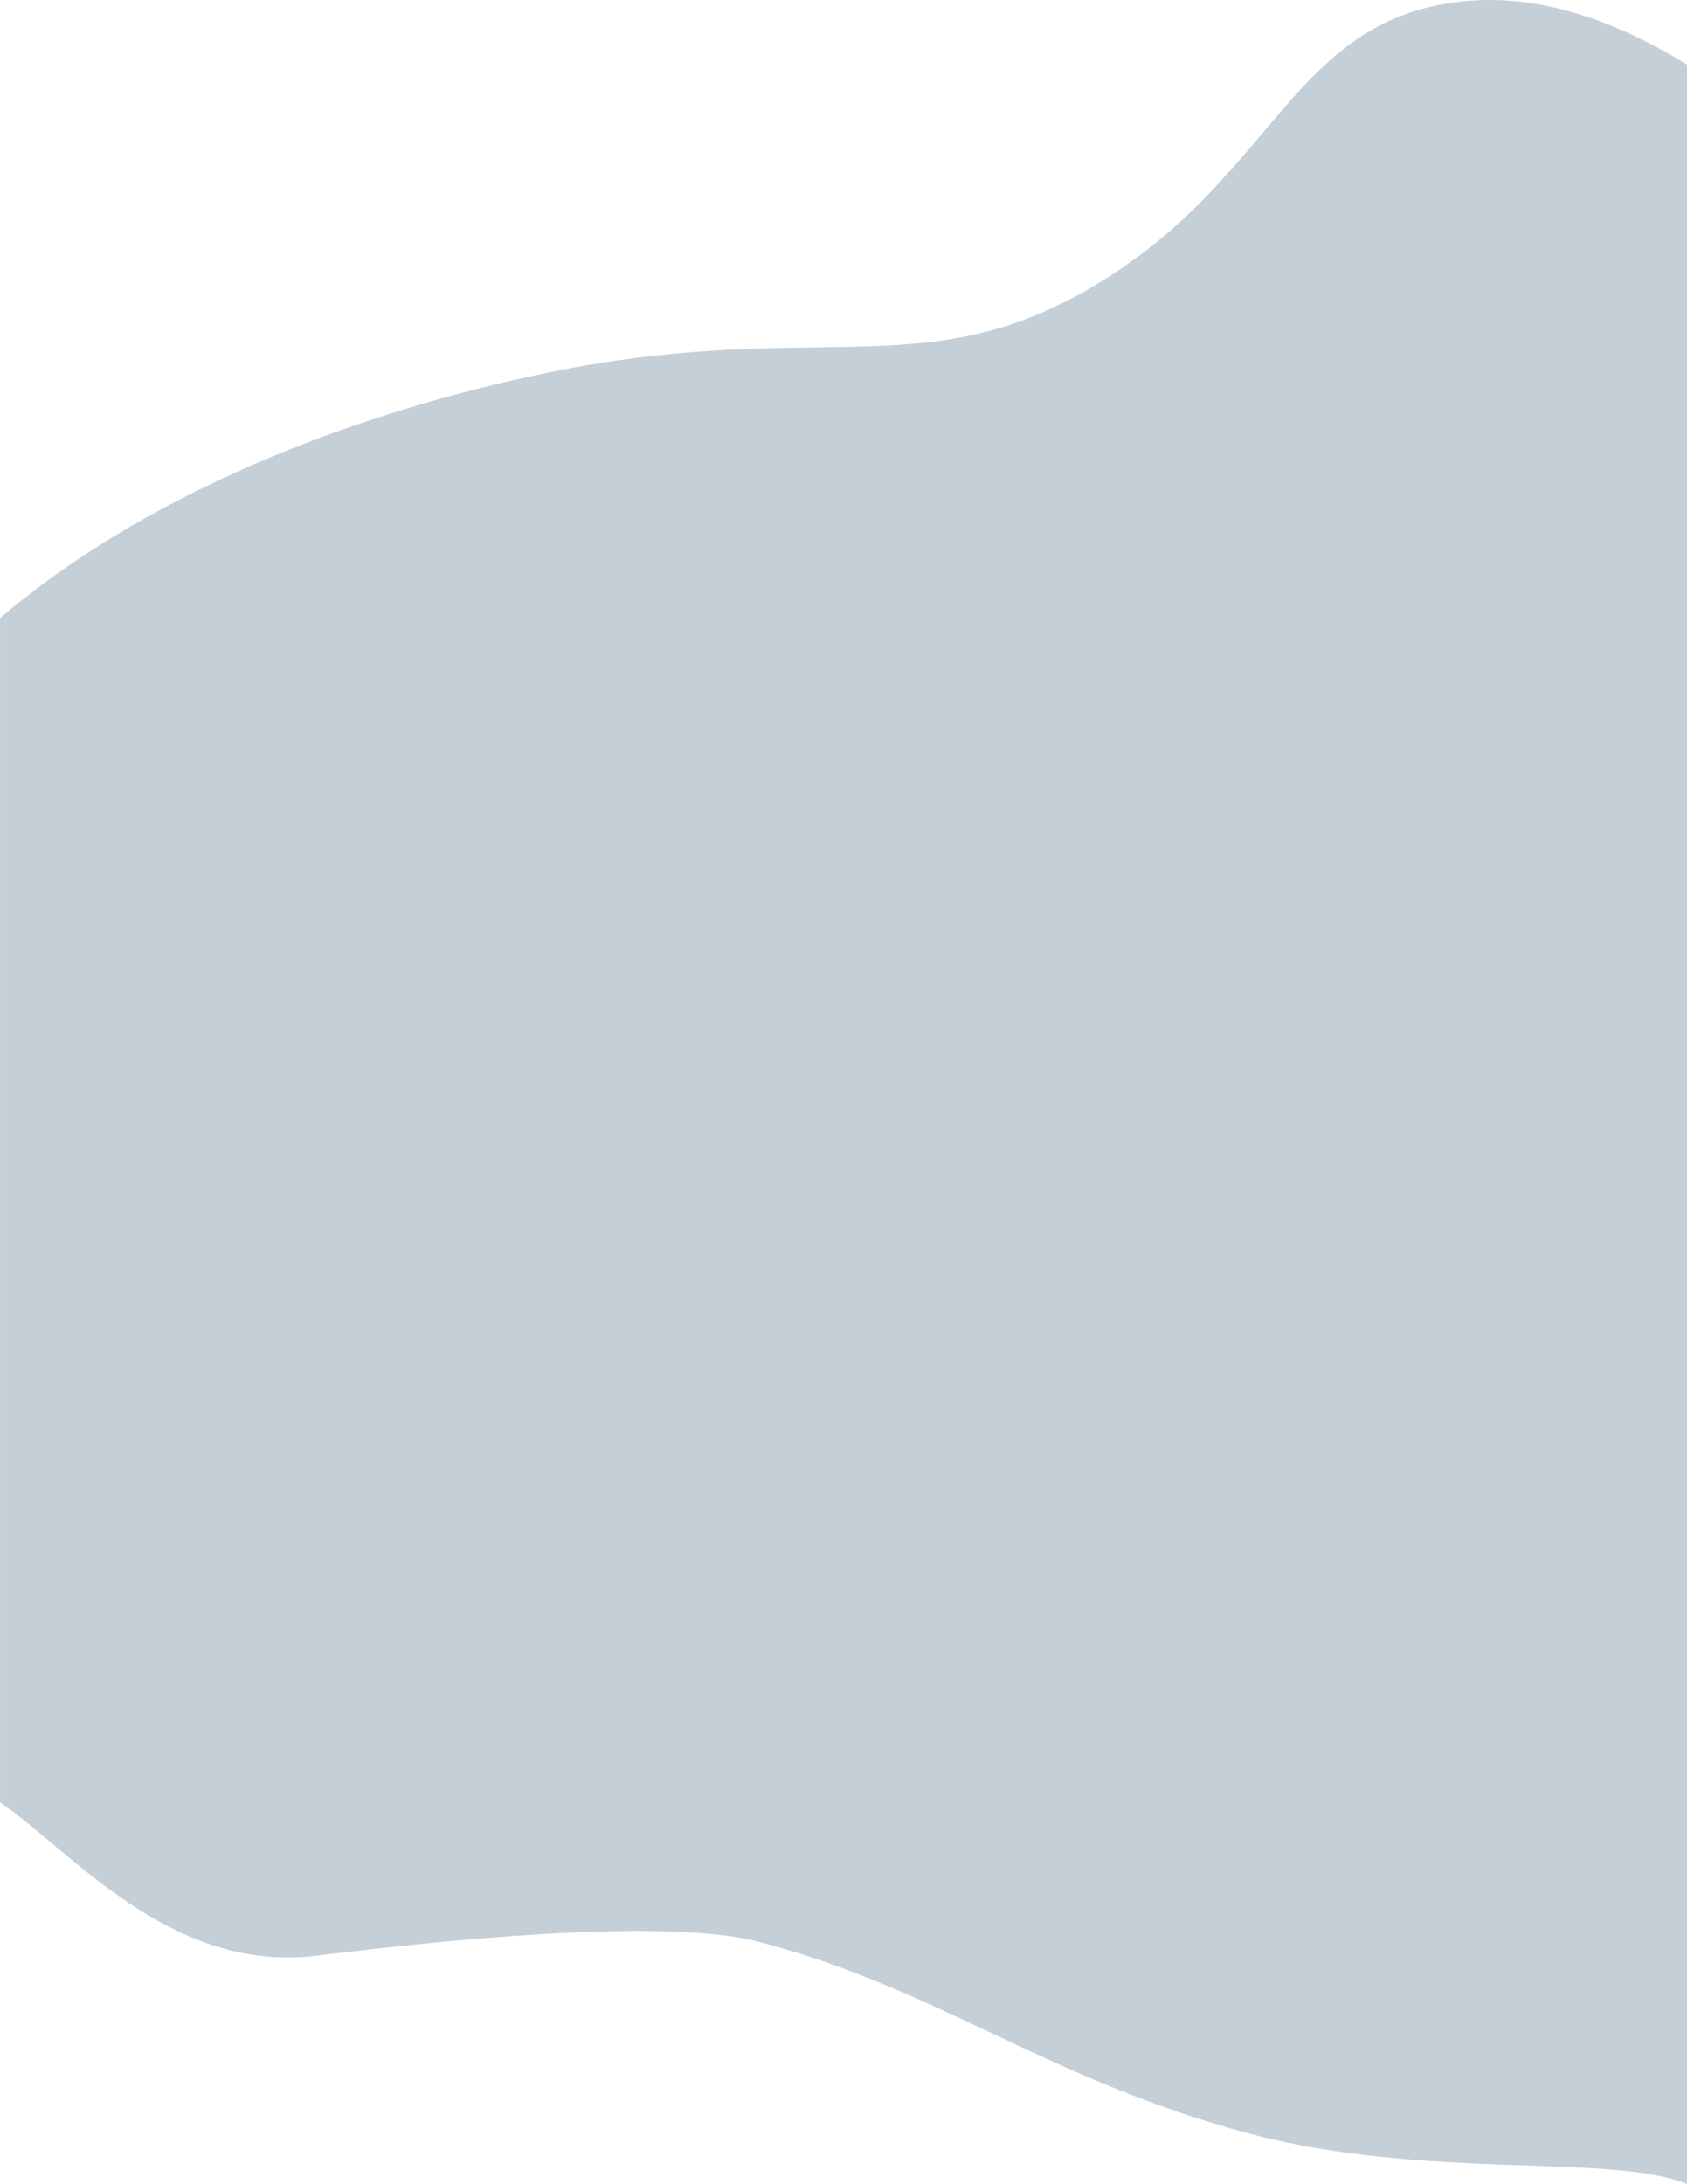
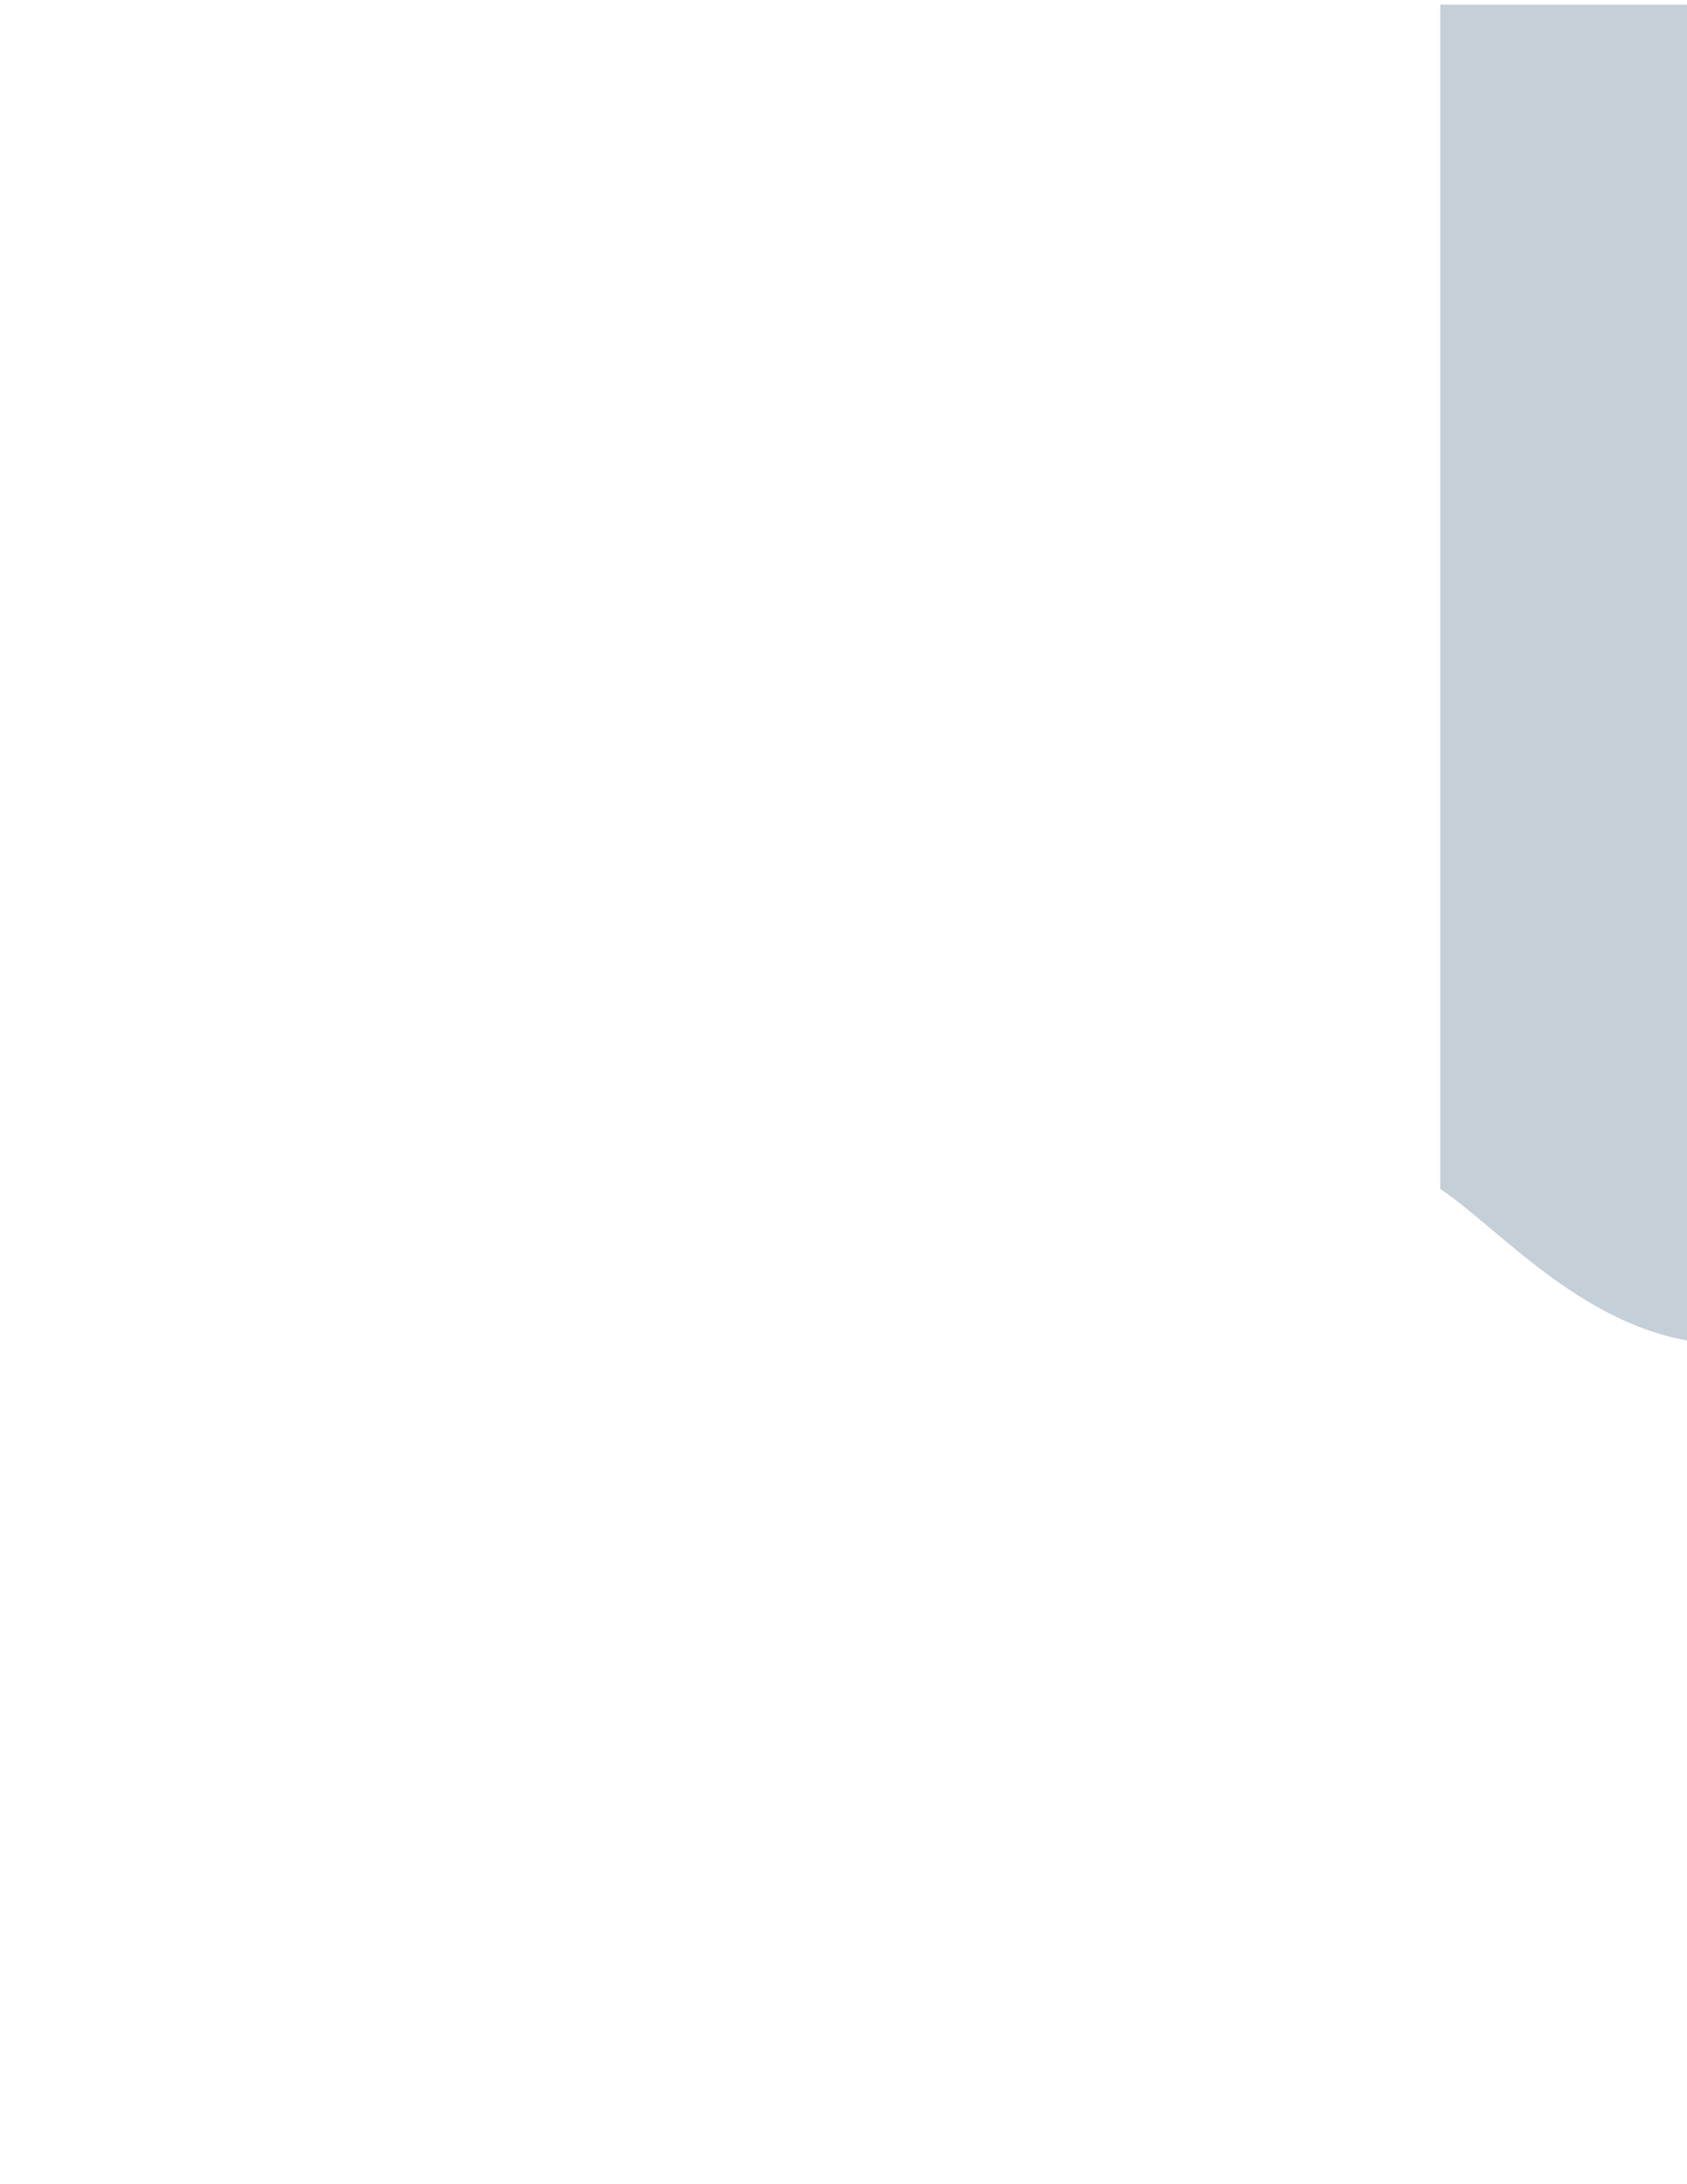
<svg xmlns="http://www.w3.org/2000/svg" id="_レイヤー_2" viewBox="0 0 1920 2484.49">
  <defs>
    <style>.cls-1{fill:#c5cfd8;stroke-width:0px;}</style>
  </defs>
  <g id="_レイヤー_1-2">
-     <path class="cls-1" d="M1639.19,5.33c-171.84,33.41-195.51,201.31-392.7,319.07-178.18,106.41-292.48,49.12-546.1,85.9-50.88,7.38-434.91,67.21-700.38,292.82v1347.09c79.4,53.83,193.73,195.07,360,174.58,132.46-16.33,393.39-44.36,503-15.98,202.34,52.4,329.03,156.95,558.75,218.28,199.76,53.34,411.39,22,498.25,57.39V73.55c-70.61-43.39-171.81-89.42-280.81-68.23Z" />
+     <path class="cls-1" d="M1639.19,5.33v1347.09c79.4,53.83,193.73,195.07,360,174.58,132.46-16.33,393.39-44.36,503-15.98,202.34,52.4,329.03,156.95,558.75,218.28,199.76,53.34,411.39,22,498.25,57.39V73.55c-70.61-43.39-171.81-89.42-280.81-68.23Z" />
  </g>
</svg>